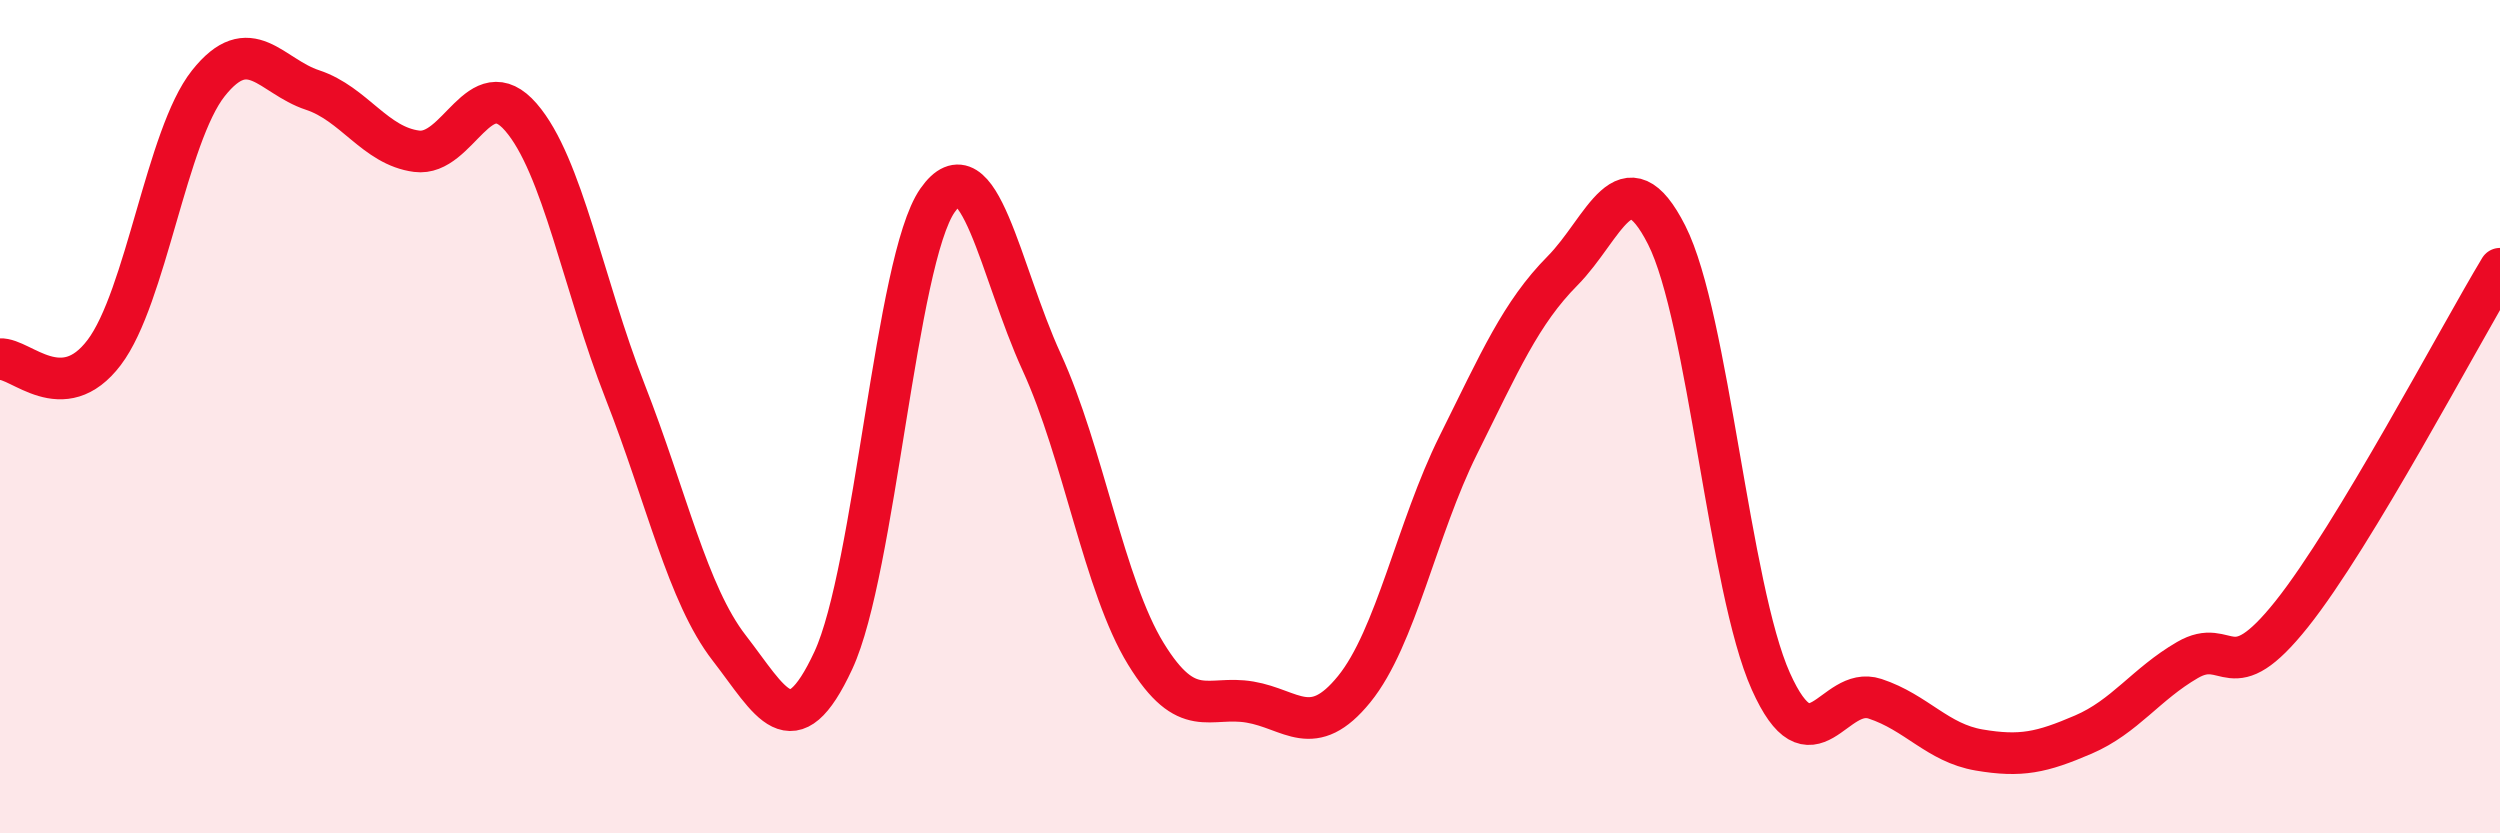
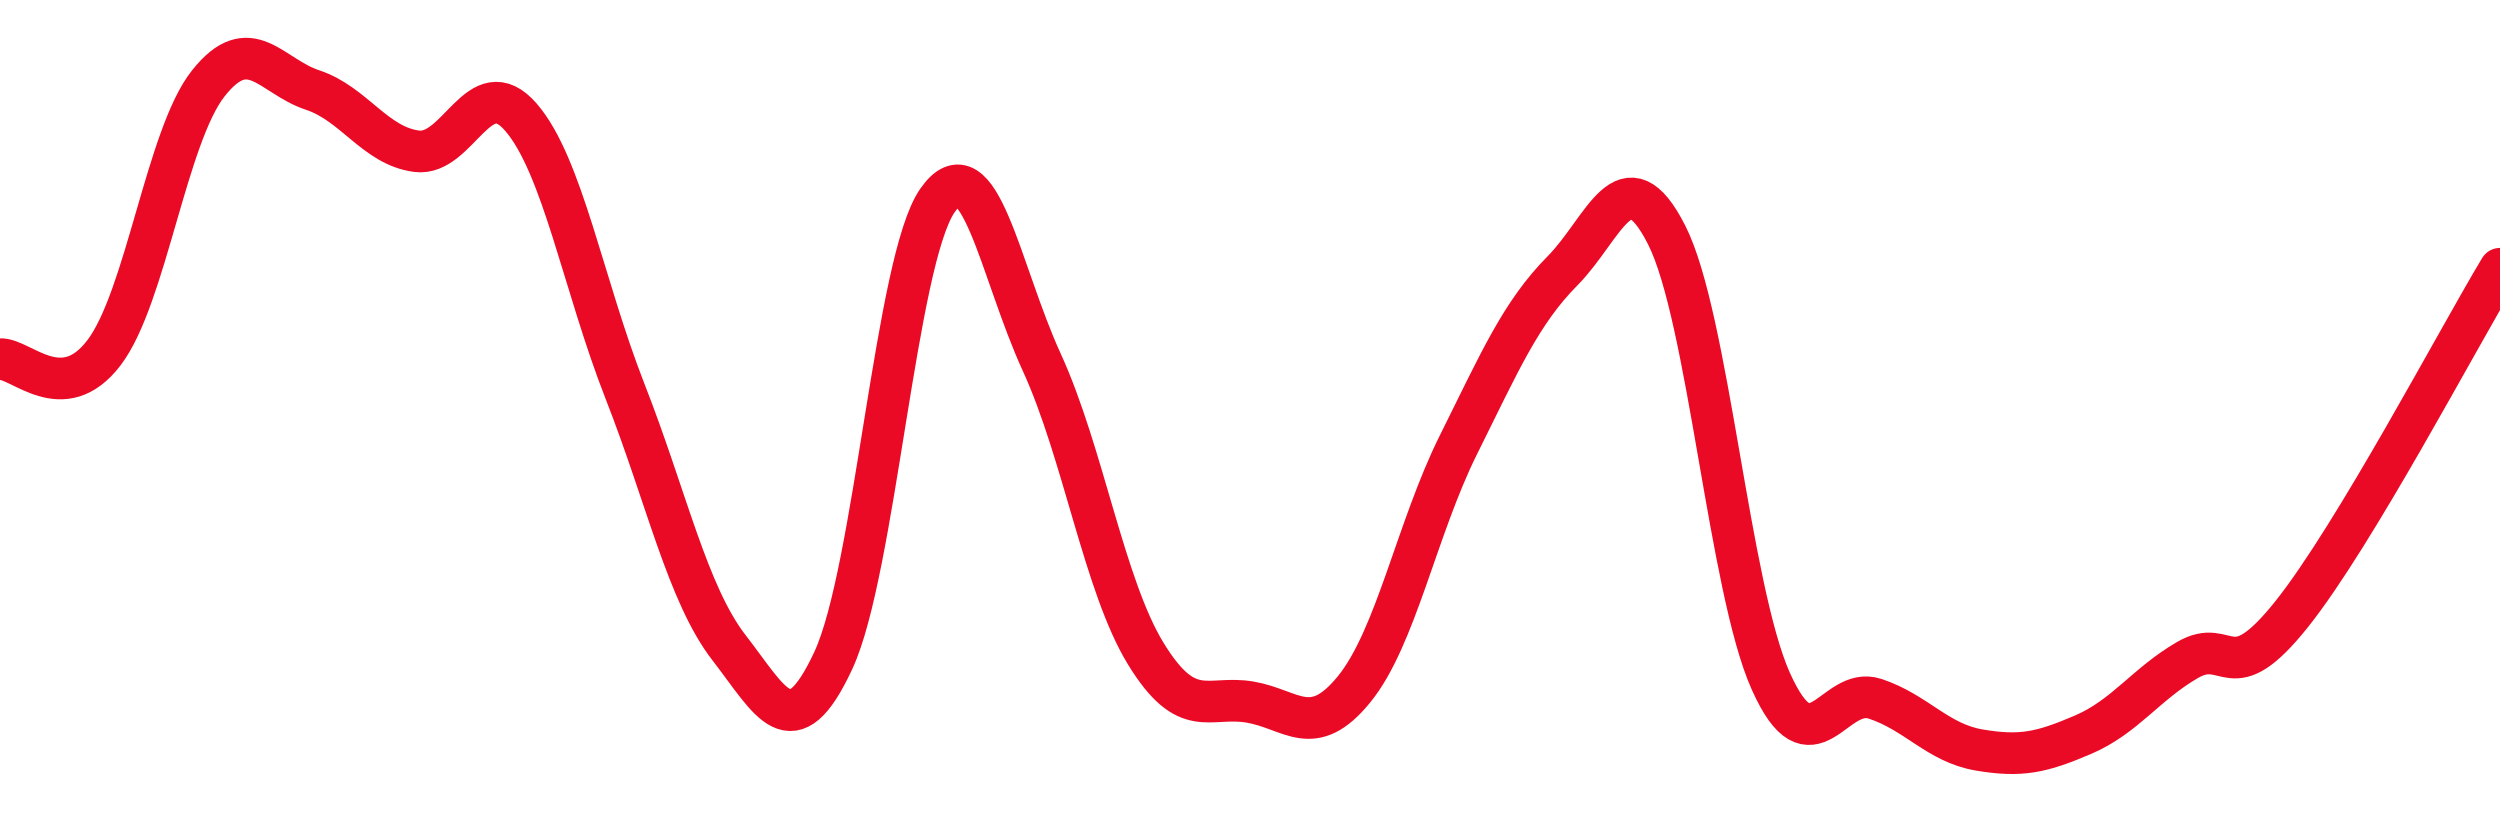
<svg xmlns="http://www.w3.org/2000/svg" width="60" height="20" viewBox="0 0 60 20">
-   <path d="M 0,8.62 C 0.5,8.59 1.5,9.78 2.5,8.46 C 3.5,7.14 4,3.26 5,2 C 6,0.74 6.5,1.83 7.5,2.16 C 8.5,2.49 9,3.5 10,3.63 C 11,3.76 11.5,1.66 12.5,2.81 C 13.5,3.96 14,6.84 15,9.39 C 16,11.94 16.5,14.26 17.5,15.55 C 18.5,16.84 19,18 20,15.85 C 21,13.7 21.5,6.24 22.5,4.81 C 23.5,3.38 24,6.51 25,8.69 C 26,10.87 26.5,14.06 27.5,15.69 C 28.5,17.32 29,16.68 30,16.85 C 31,17.02 31.5,17.77 32.5,16.54 C 33.5,15.31 34,12.69 35,10.68 C 36,8.67 36.5,7.51 37.5,6.5 C 38.5,5.49 39,3.67 40,5.64 C 41,7.61 41.5,14.12 42.5,16.35 C 43.5,18.58 44,16.44 45,16.77 C 46,17.1 46.5,17.83 47.5,18 C 48.5,18.17 49,18.06 50,17.63 C 51,17.2 51.5,16.42 52.5,15.84 C 53.5,15.26 53.5,16.62 55,14.74 C 56.5,12.86 59,8.11 60,6.45L60 20L0 20Z" fill="#EB0A25" opacity="0.1" stroke-linecap="round" stroke-linejoin="round" />
  <path d="M 0,8.62 C 0.5,8.59 1.5,9.78 2.5,8.46 C 3.5,7.14 4,3.26 5,2 C 6,0.74 6.5,1.83 7.5,2.16 C 8.5,2.49 9,3.5 10,3.63 C 11,3.76 11.5,1.66 12.5,2.81 C 13.5,3.96 14,6.84 15,9.39 C 16,11.94 16.5,14.26 17.5,15.55 C 18.5,16.84 19,18 20,15.85 C 21,13.7 21.5,6.24 22.5,4.81 C 23.5,3.38 24,6.51 25,8.69 C 26,10.87 26.5,14.06 27.5,15.69 C 28.5,17.32 29,16.68 30,16.85 C 31,17.02 31.5,17.77 32.5,16.54 C 33.5,15.31 34,12.69 35,10.68 C 36,8.67 36.5,7.51 37.5,6.5 C 38.5,5.49 39,3.67 40,5.64 C 41,7.61 41.5,14.12 42.5,16.35 C 43.5,18.58 44,16.44 45,16.77 C 46,17.1 46.5,17.83 47.5,18 C 48.5,18.17 49,18.06 50,17.63 C 51,17.2 51.5,16.42 52.5,15.84 C 53.5,15.26 53.5,16.62 55,14.74 C 56.5,12.86 59,8.11 60,6.45" stroke="#EB0A25" stroke-width="1" fill="none" stroke-linecap="round" stroke-linejoin="round" />
</svg>